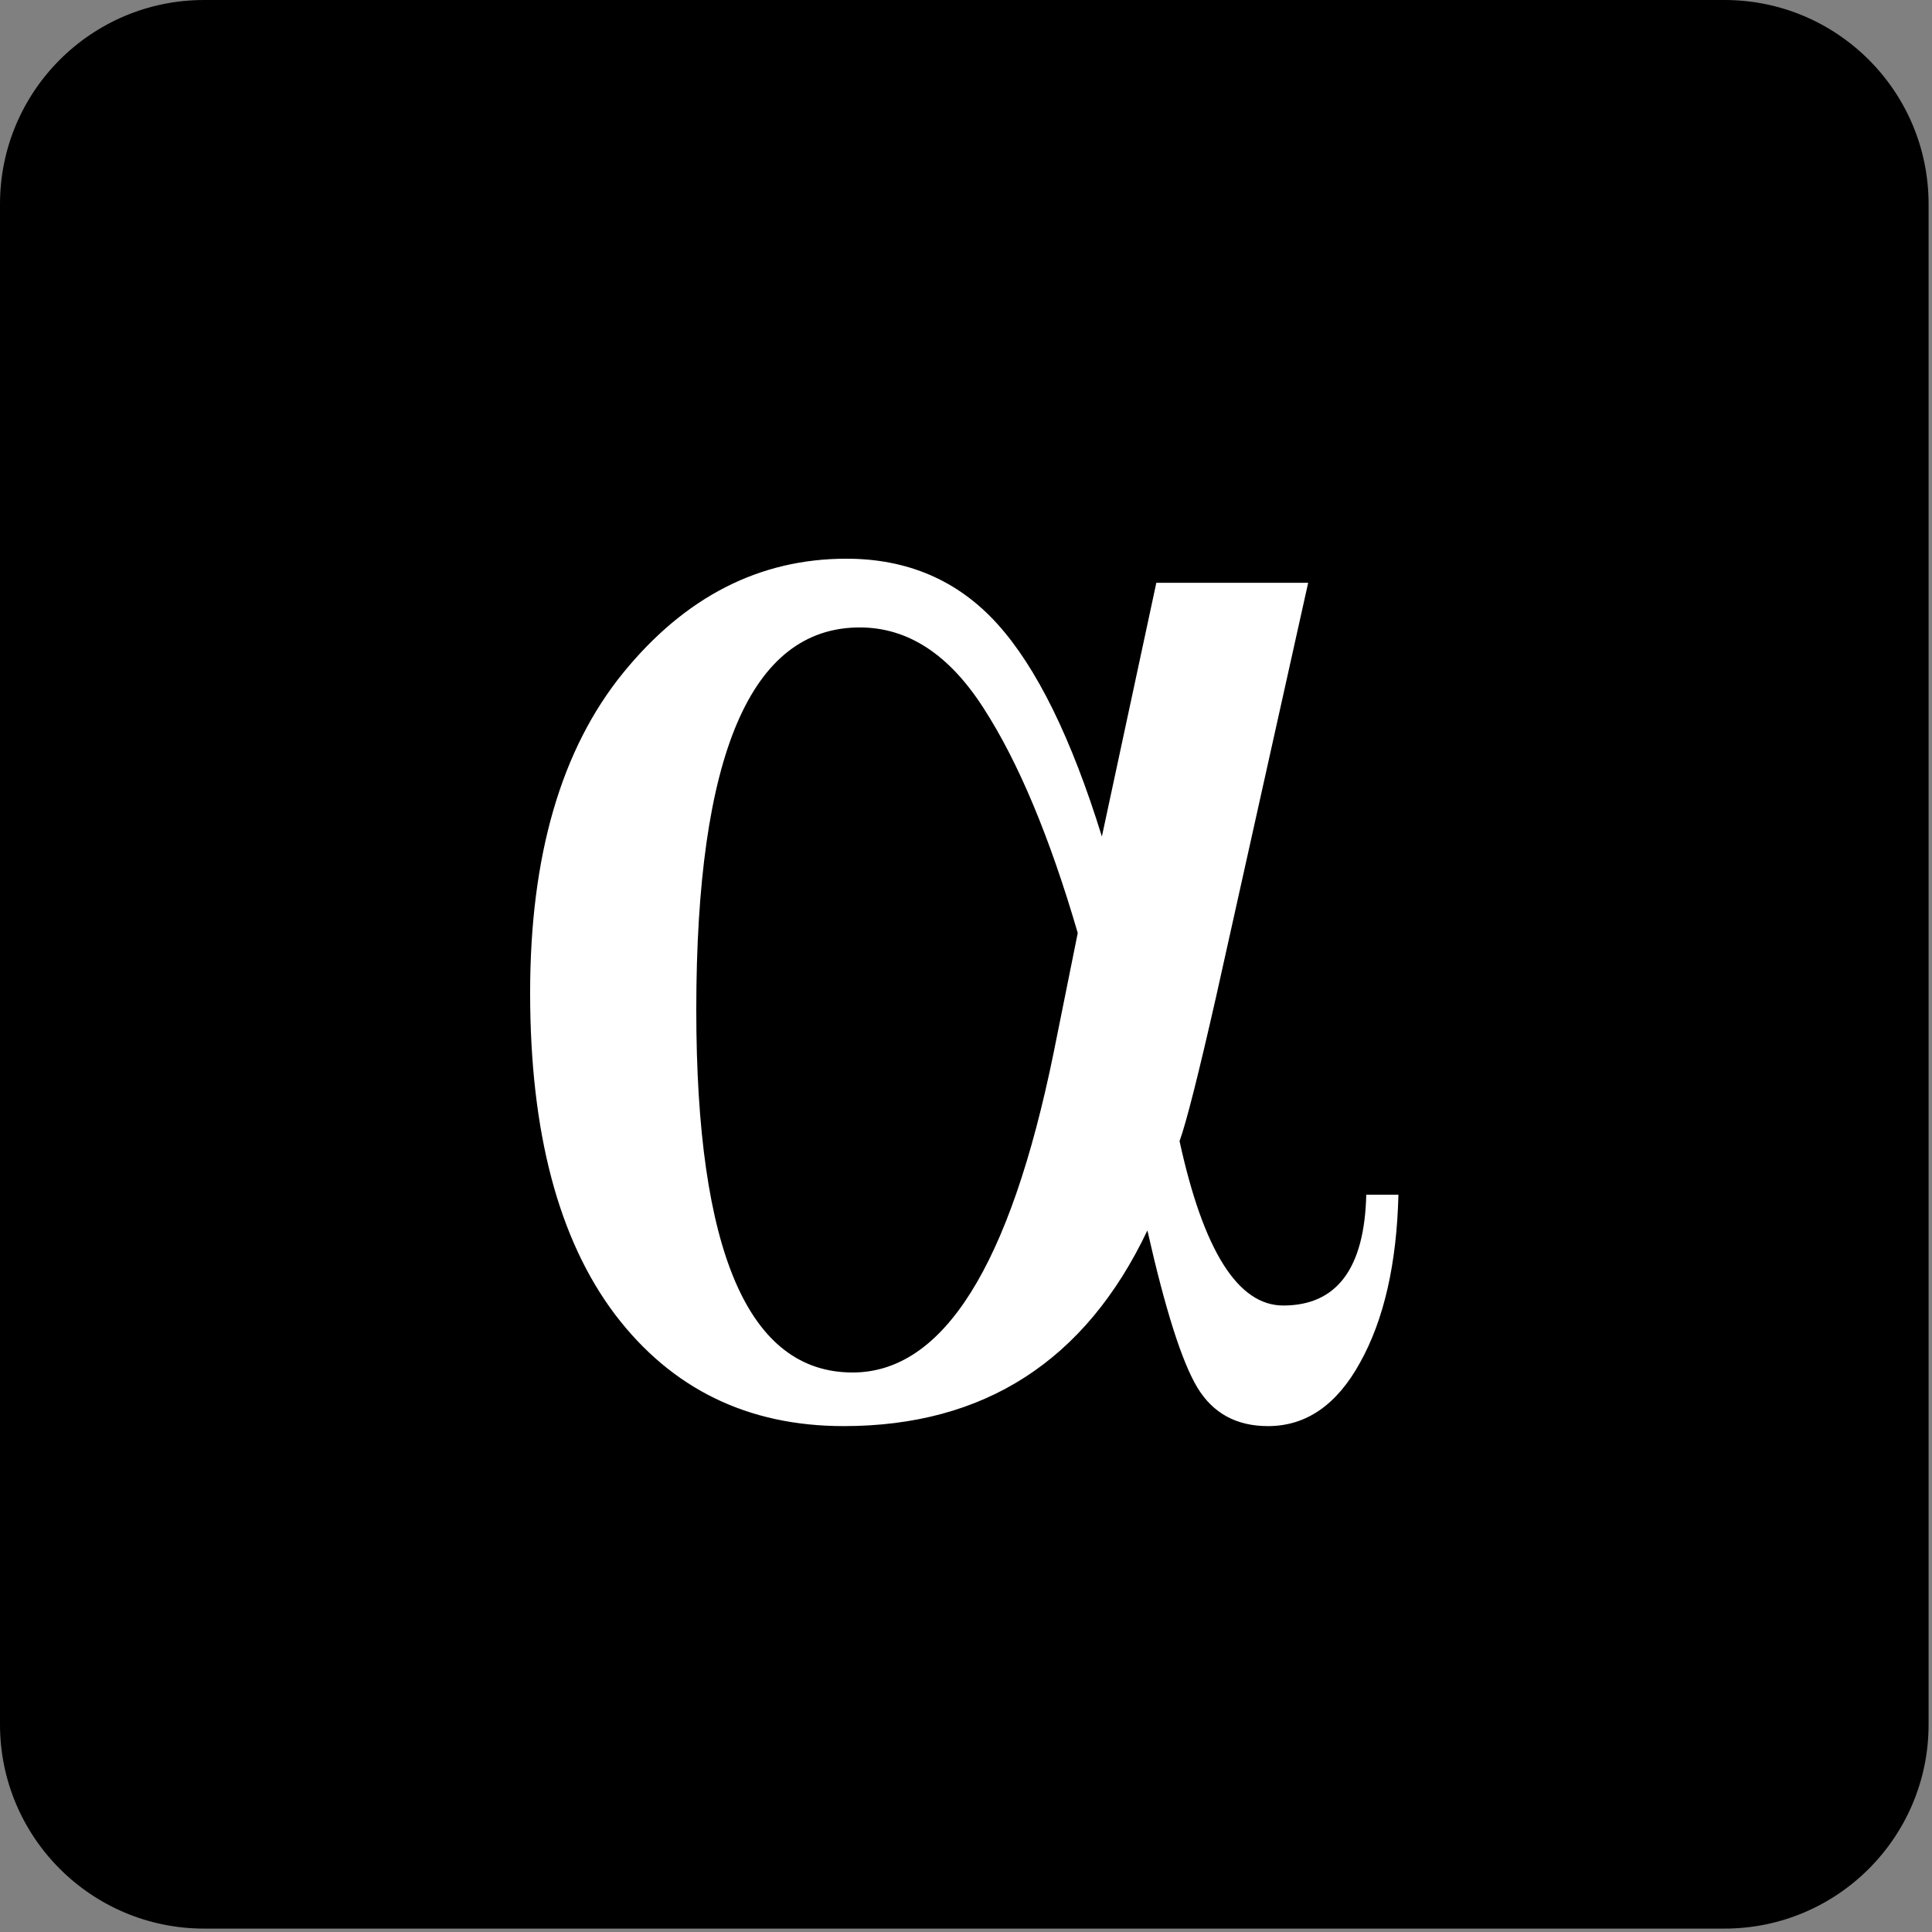
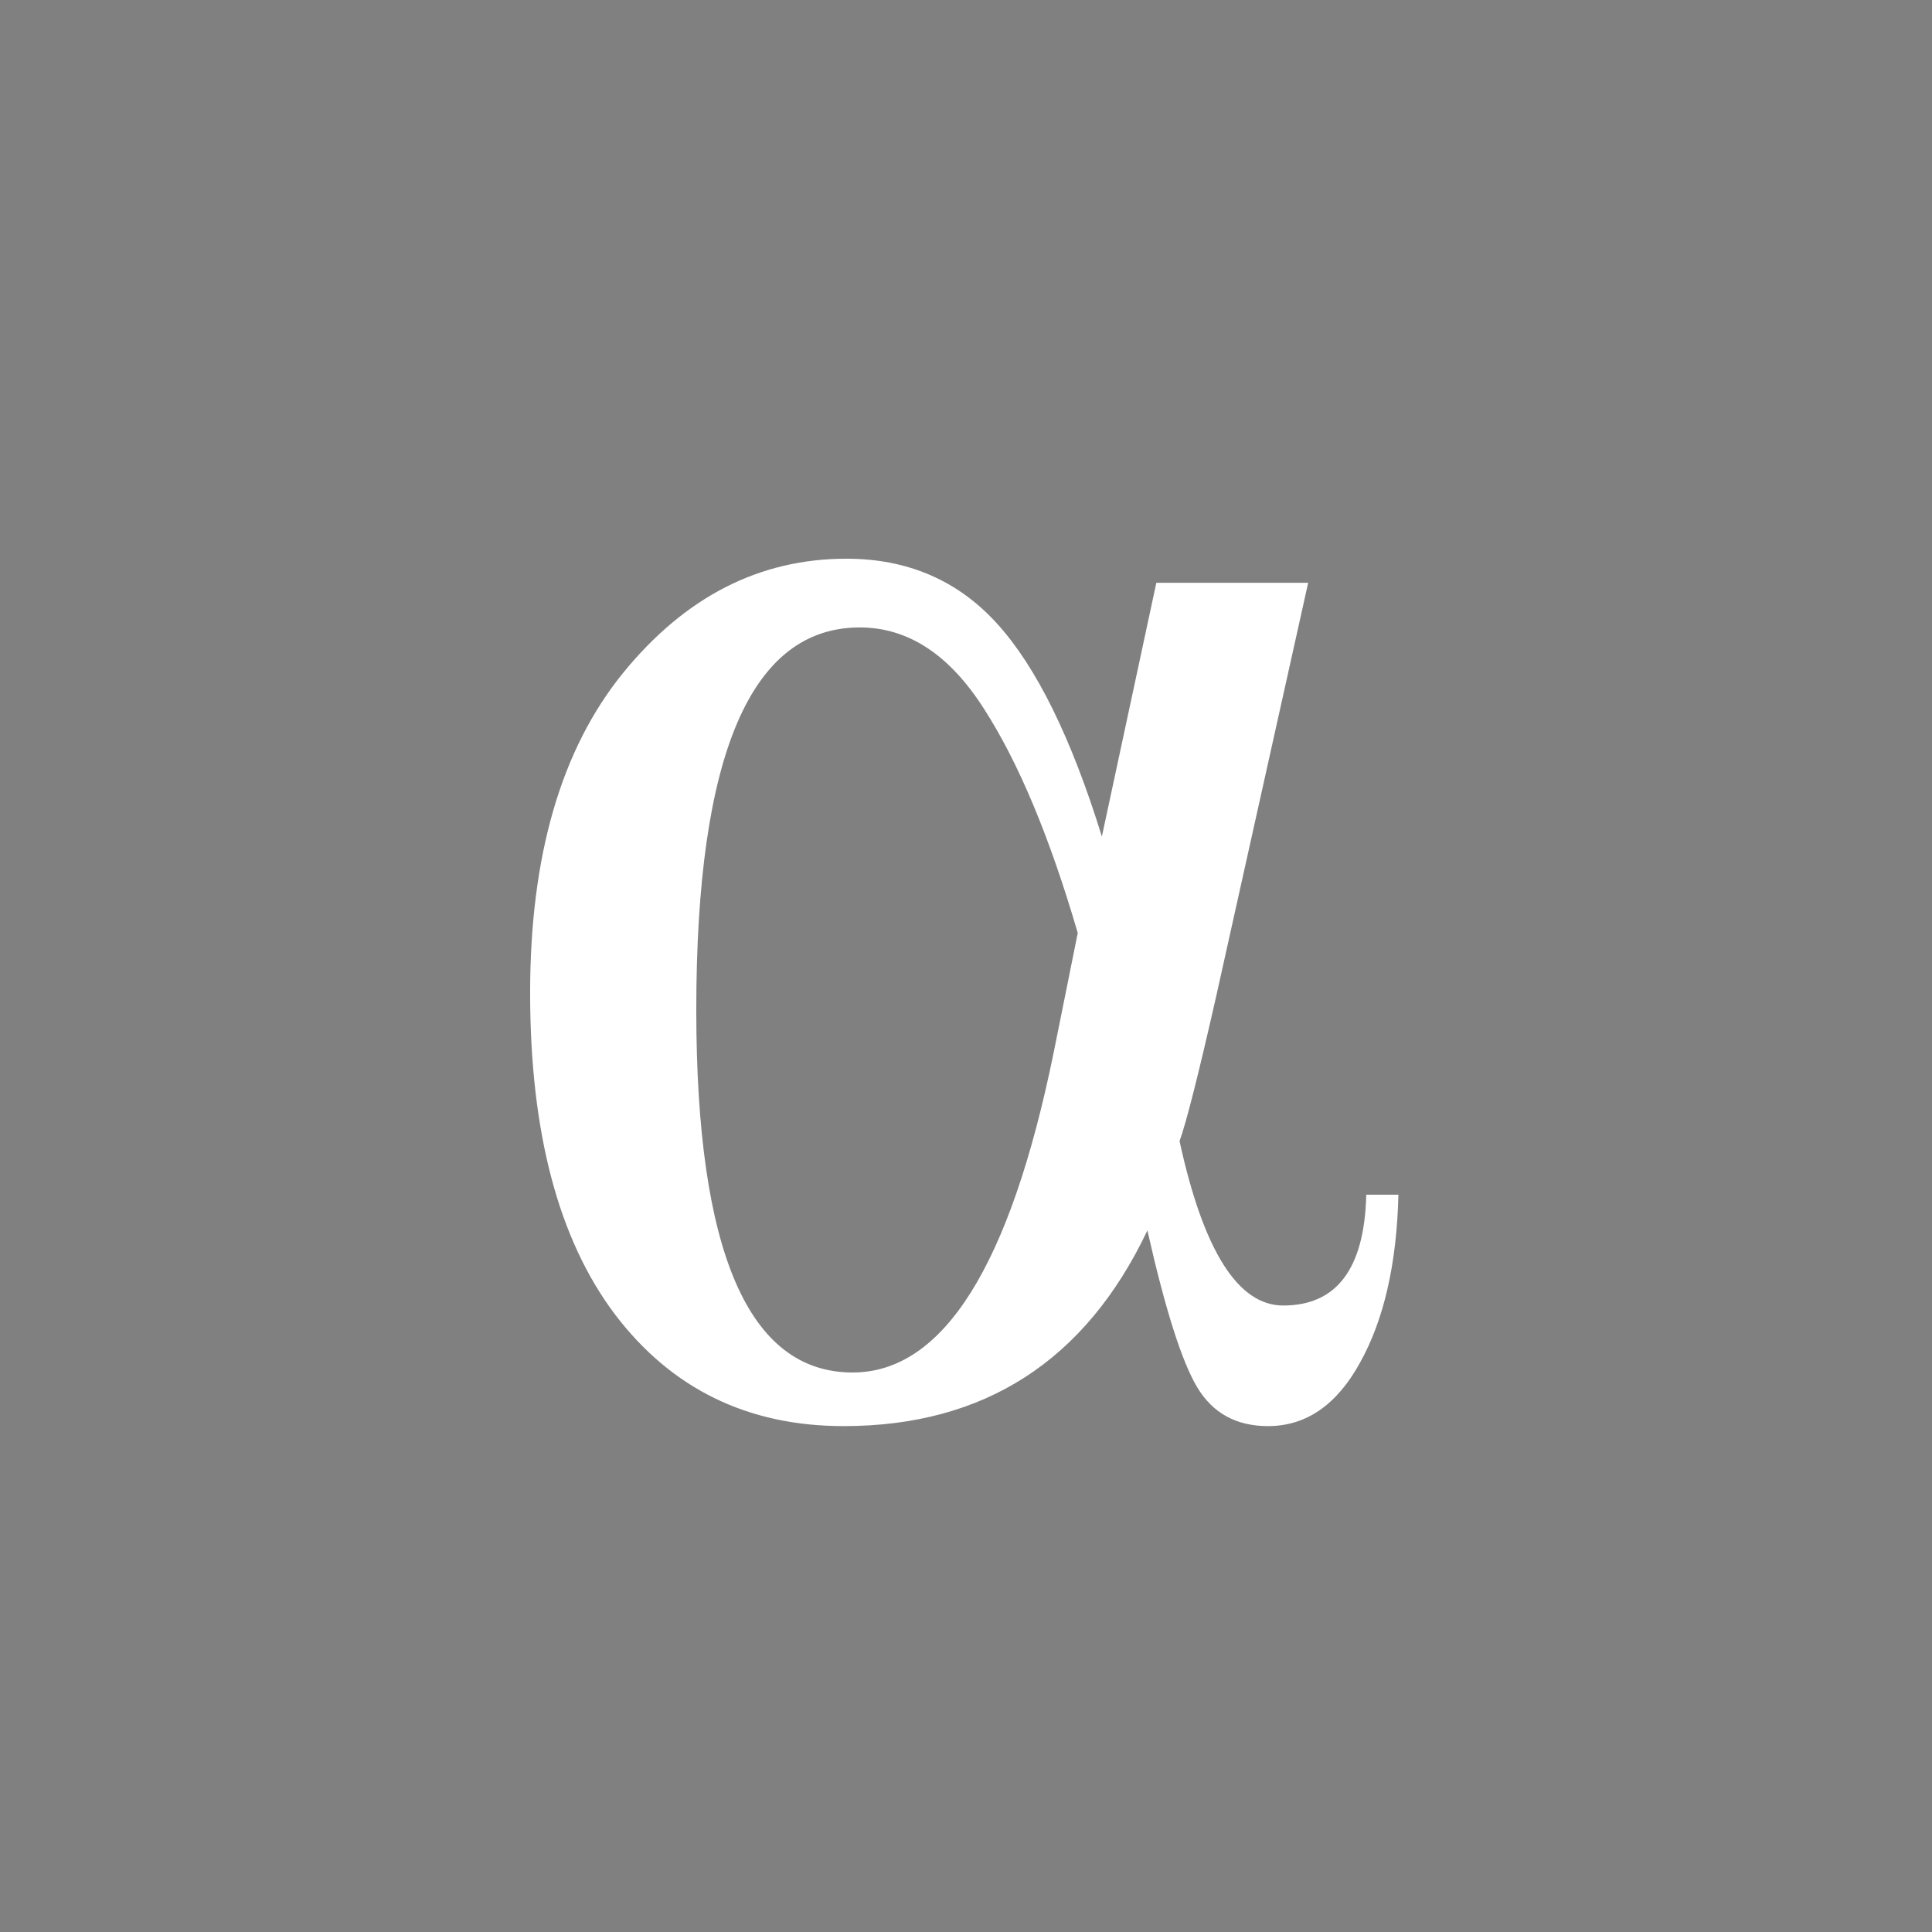
<svg xmlns="http://www.w3.org/2000/svg" width="189" zoomAndPan="magnify" viewBox="0 0 141.75 141.75" height="189" preserveAspectRatio="xMidYMid meet" version="1.2">
  <rect x="0" y="0" width="141.75" height="141.75" fill="#808080" stroke="none" />
  <defs>
    <clipPath id="10141b50b1">
-       <path d="M 0 0 L 141.5 0 L 141.5 141.5 L 0 141.5 Z M 0 0 " />
-     </clipPath>
+       </clipPath>
    <clipPath id="53650d619f">
-       <path d="M 14.977 0 L 126.523 0 C 134.797 0 141.5 6.703 141.5 14.977 L 141.5 126.523 C 141.5 134.797 134.797 141.5 126.523 141.5 L 14.977 141.5 C 6.703 141.5 0 134.797 0 126.523 L 0 14.977 C 0 6.703 6.703 0 14.977 0 Z M 14.977 0 " />
-     </clipPath>
+       </clipPath>
  </defs>
  <g id="c3def40696">
    <g clip-rule="nonzero" clip-path="url(#10141b50b1)">
      <g clip-rule="nonzero" clip-path="url(#53650d619f)">
-         <path style=" stroke:none;fill-rule:nonzero;fill:#000000;fill-opacity:1;" d="M 0 0 L 141.5 0 L 141.5 141.5 L 0 141.5 Z M 0 0 " />
-       </g>
+         </g>
    </g>
    <path style=" stroke:none;fill-rule:nonzero;fill:#ffffff;fill-opacity:1;" d="M 84.84 42.758 L 95.98 42.758 L 89.23 73.105 C 87.922 78.875 87.023 82.414 86.543 83.723 C 88.293 91.762 90.828 95.785 94.148 95.785 C 98.078 95.785 100.113 93.074 100.242 87.656 L 102.602 87.656 C 102.477 92.727 101.539 96.832 99.785 99.977 C 98.078 103.082 95.828 104.633 93.031 104.633 C 90.719 104.633 88.992 103.691 87.855 101.812 C 86.719 99.934 85.496 96.09 84.184 90.277 C 79.641 99.848 72.211 104.633 61.902 104.633 C 54.867 104.633 49.273 101.902 45.121 96.438 C 40.973 90.934 38.895 83.07 38.895 72.844 C 38.895 62.793 41.168 54.973 45.711 49.379 C 50.258 43.789 55.719 40.992 62.098 40.992 C 66.598 40.992 70.289 42.586 73.176 45.777 C 76.059 48.965 78.613 54.164 80.844 61.375 Z M 79.074 68.453 C 77.02 61.418 74.727 55.934 72.191 52 C 69.656 48.023 66.621 46.035 63.082 46.035 C 55.086 46.035 51.086 55.387 51.086 74.09 C 51.086 91.828 54.91 100.699 62.555 100.699 C 69.199 100.699 74.113 92.879 77.305 77.234 Z M 79.074 68.453 " />
  </g>
</svg>